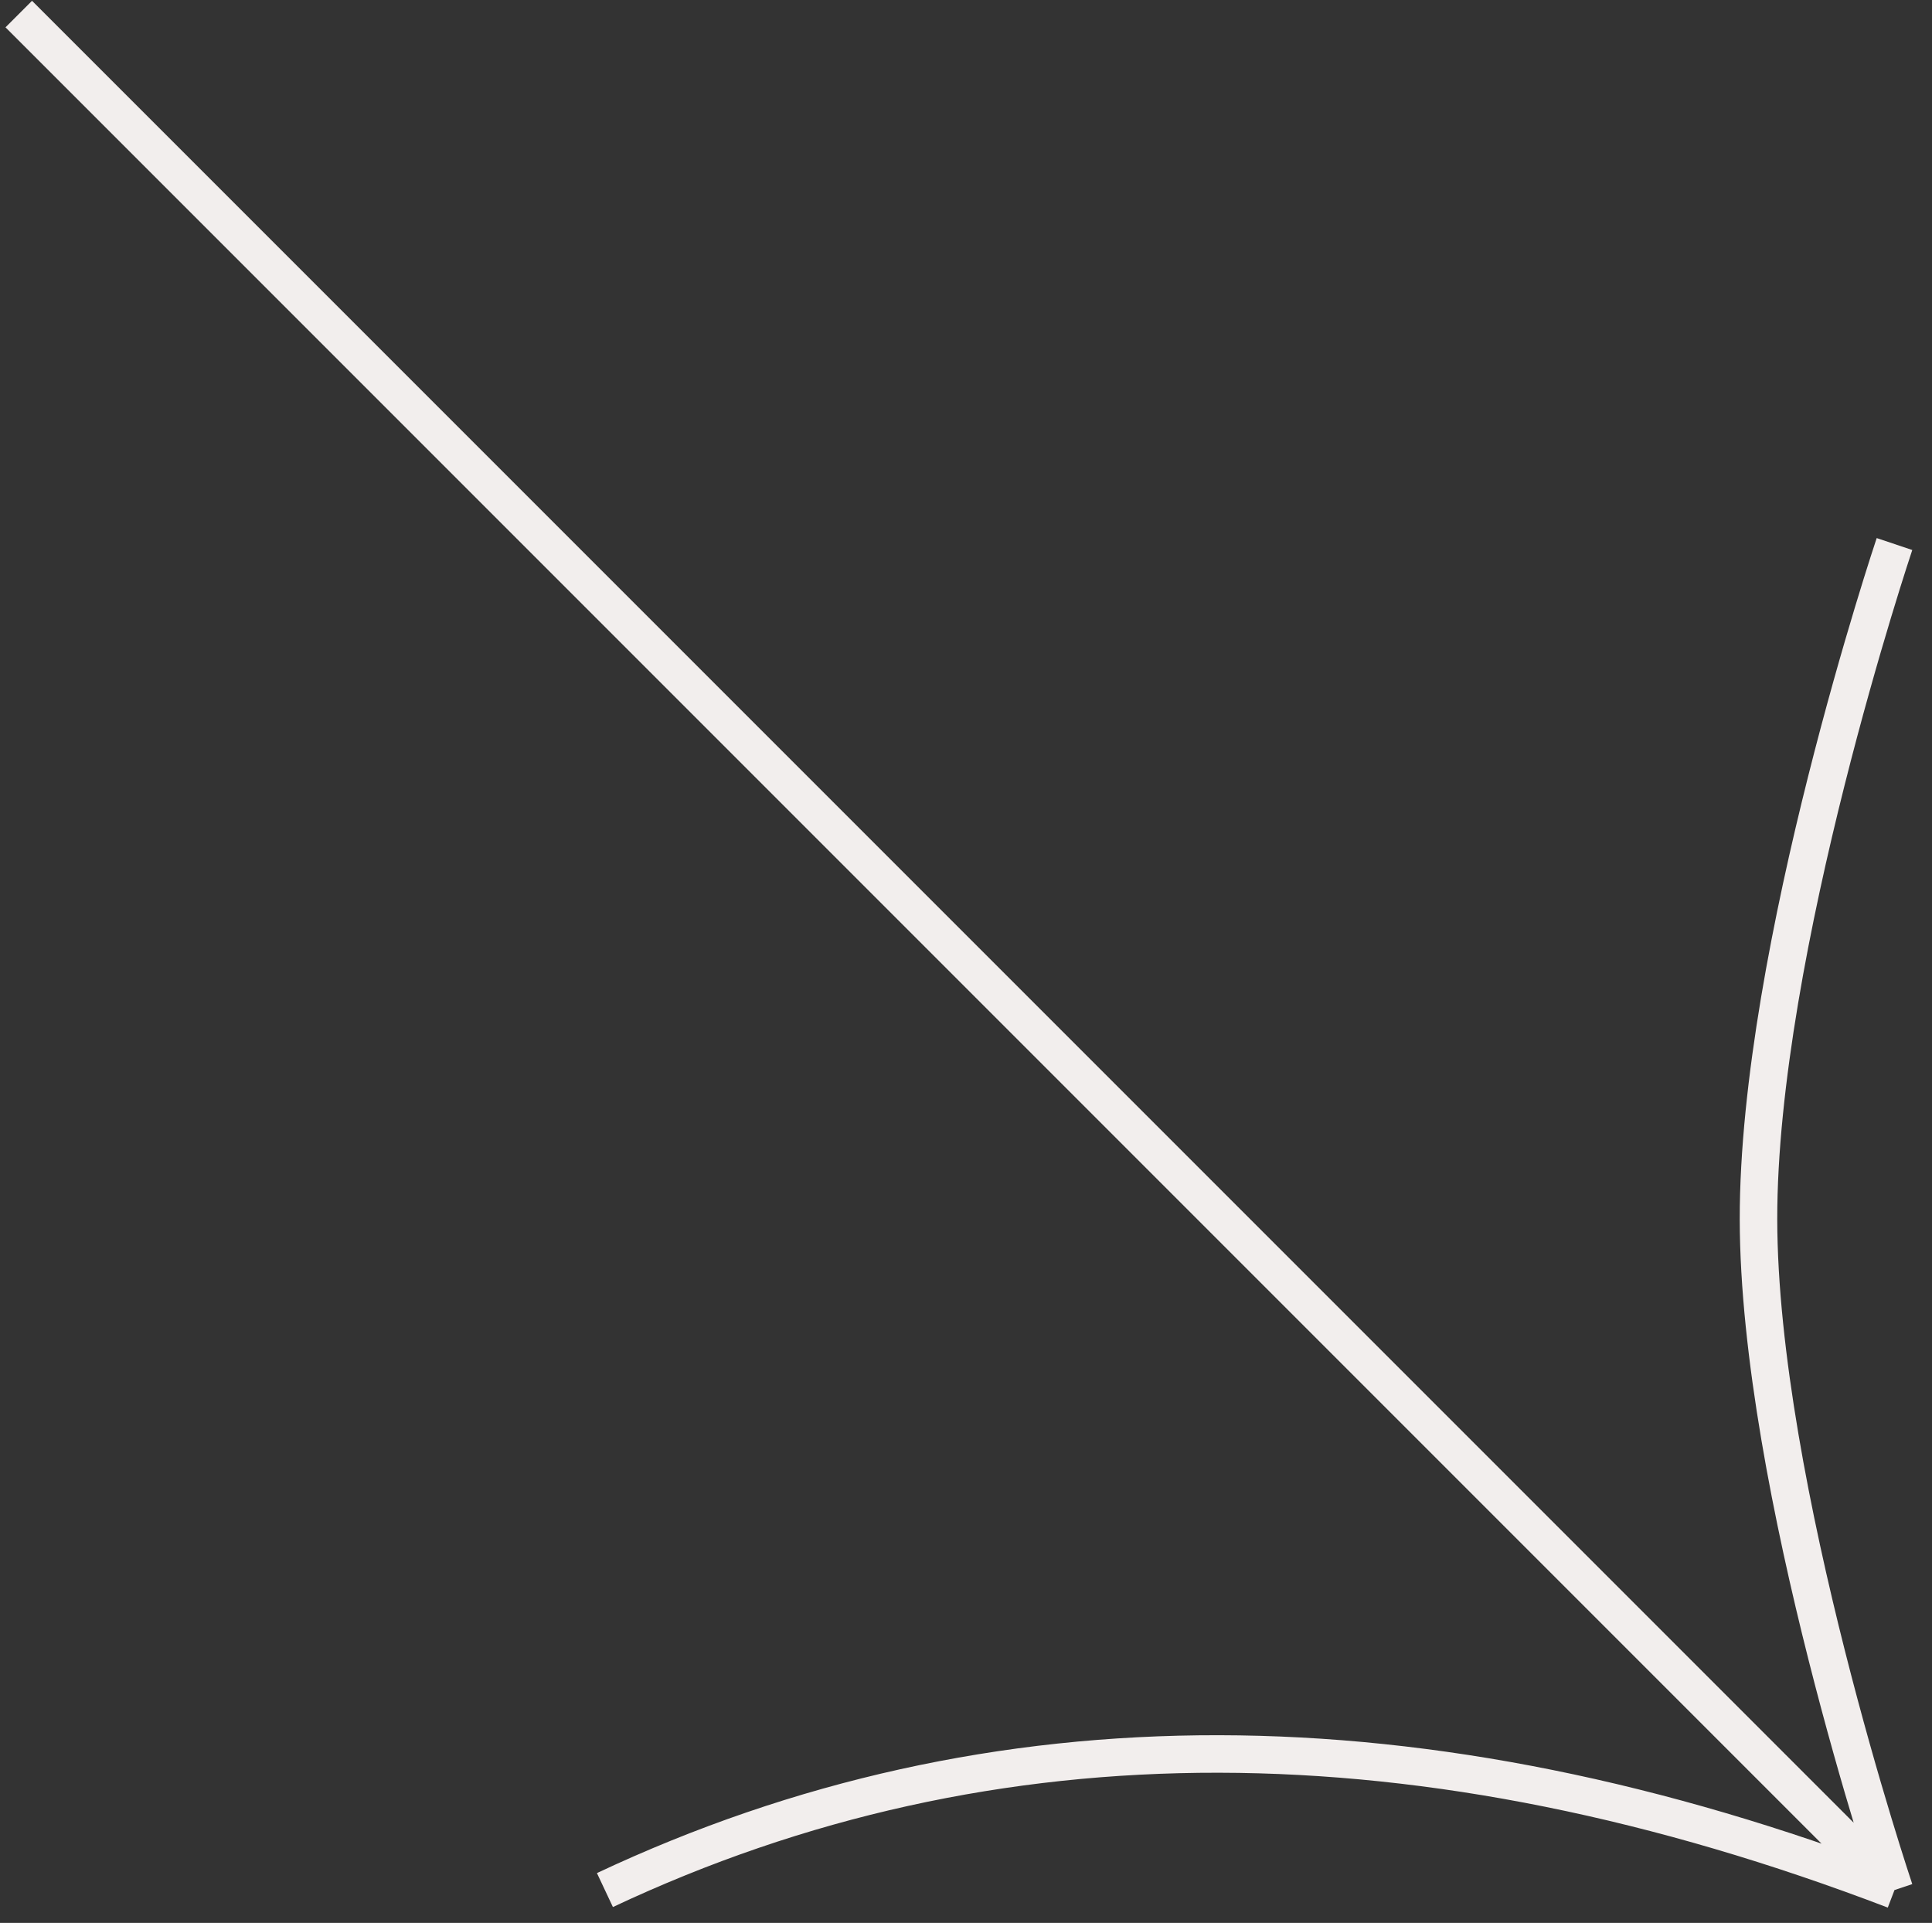
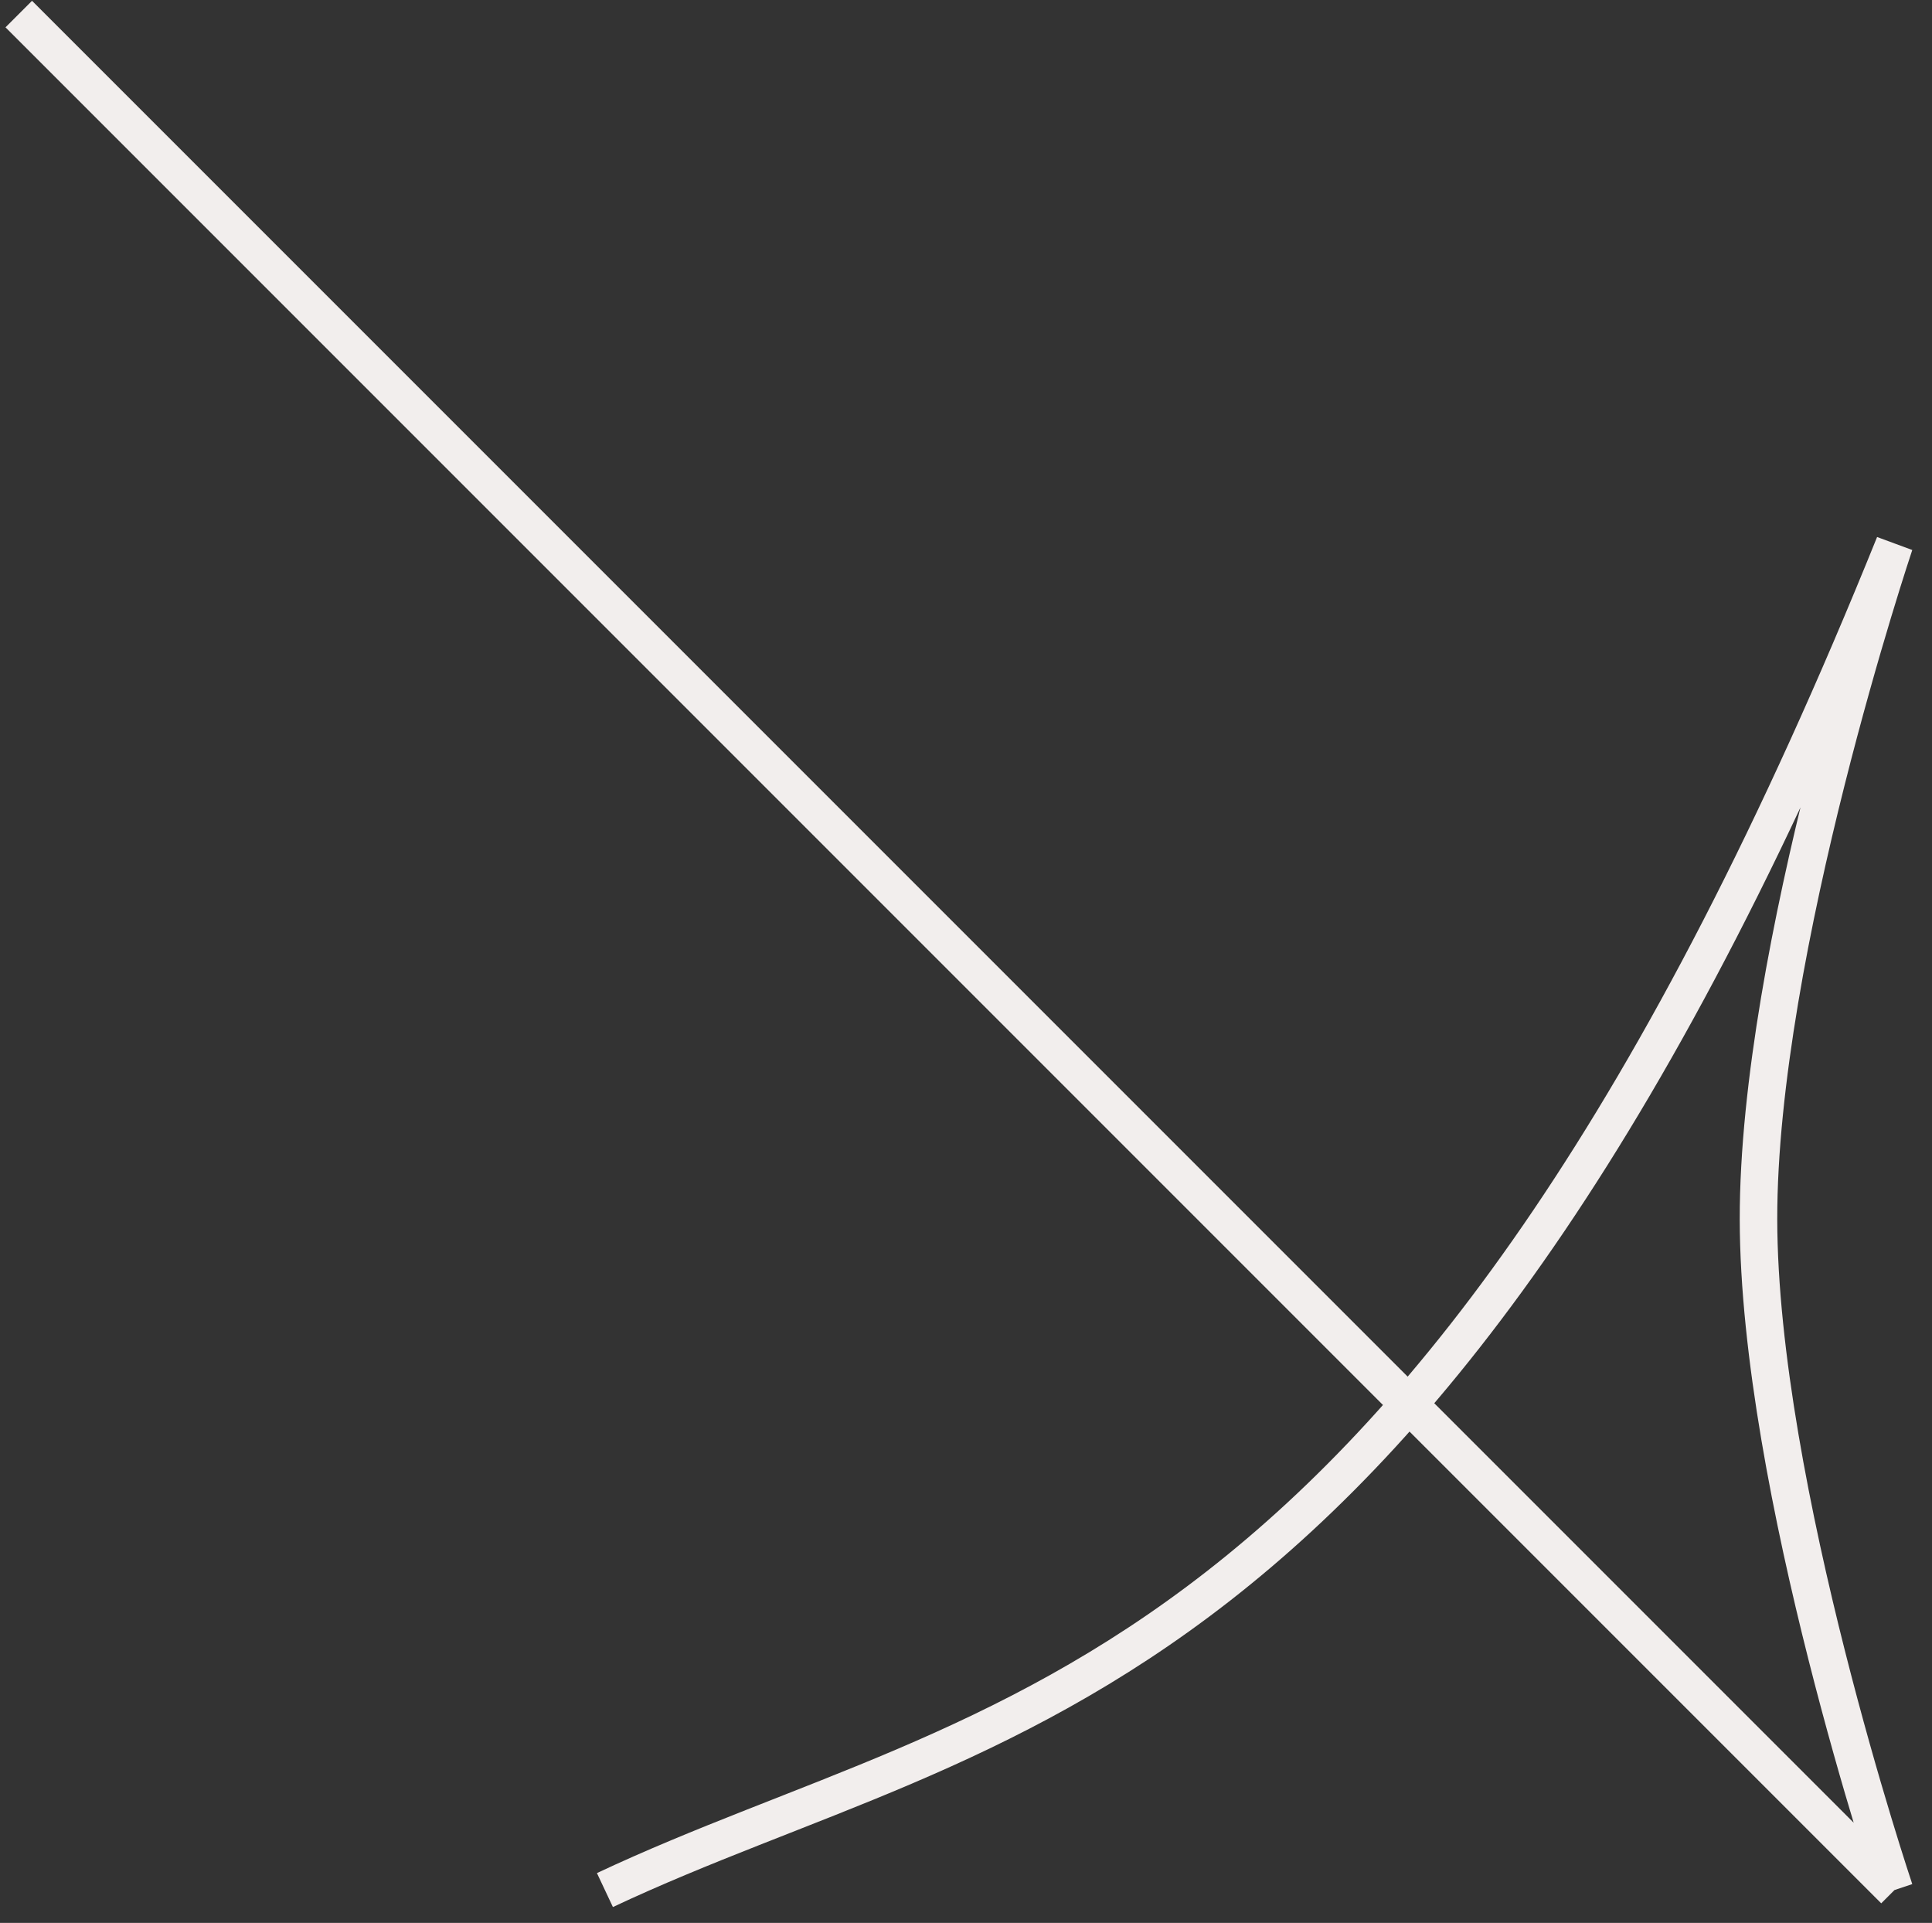
<svg xmlns="http://www.w3.org/2000/svg" width="206" height="205" viewBox="0 0 206 205" fill="none">
  <rect x="0" y="0" width="206" height="205" fill="#333333" stroke="none" />
-   <path d="M2 1.5L202 201.5M202 201.5C202 201.5 187.539 158.491 187.5 130C187.461 101.318 202 58 202 58M202 201.5C151.796 182.305 105.911 182.007 64.5 201.5" stroke="#F2EEED" stroke-width="4" />
+   <path d="M2 1.5L202 201.5M202 201.5C202 201.5 187.539 158.491 187.5 130C187.461 101.318 202 58 202 58C151.796 182.305 105.911 182.007 64.5 201.5" stroke="#F2EEED" stroke-width="4" />
</svg>